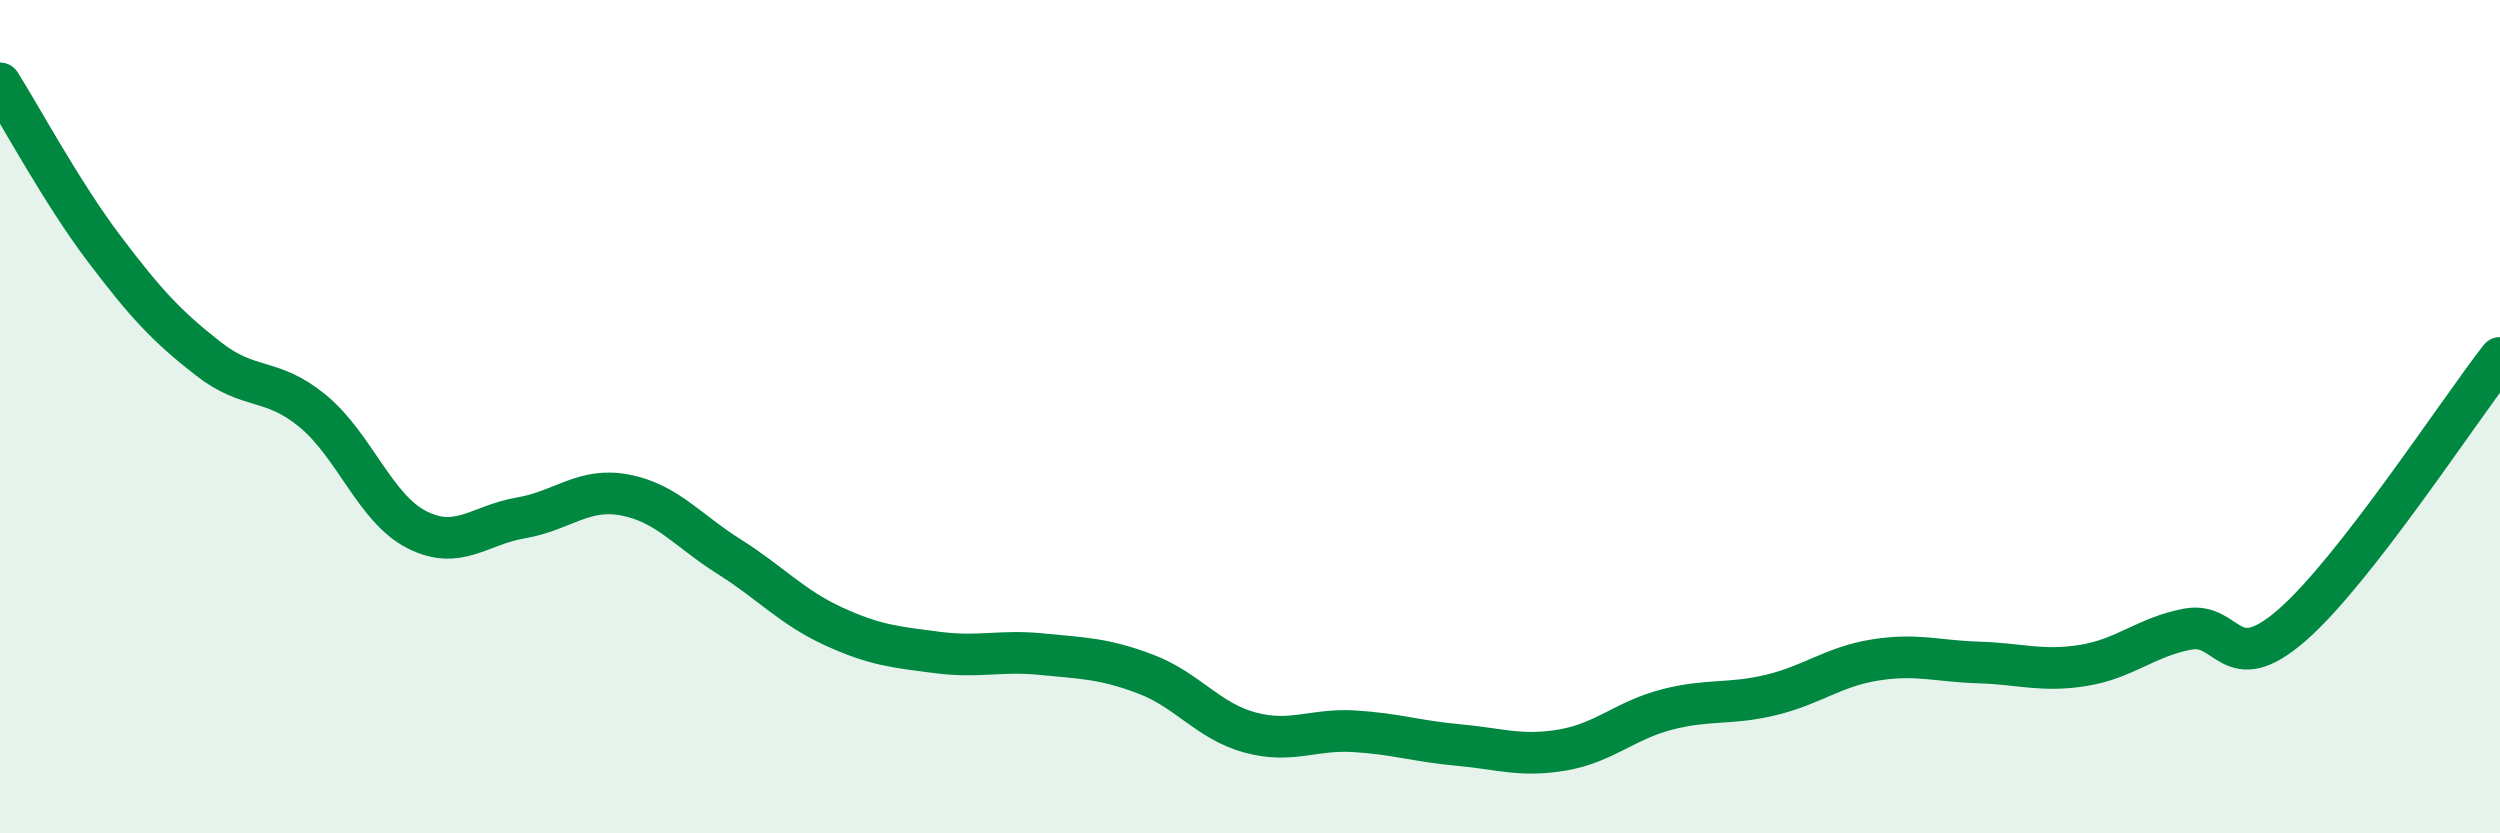
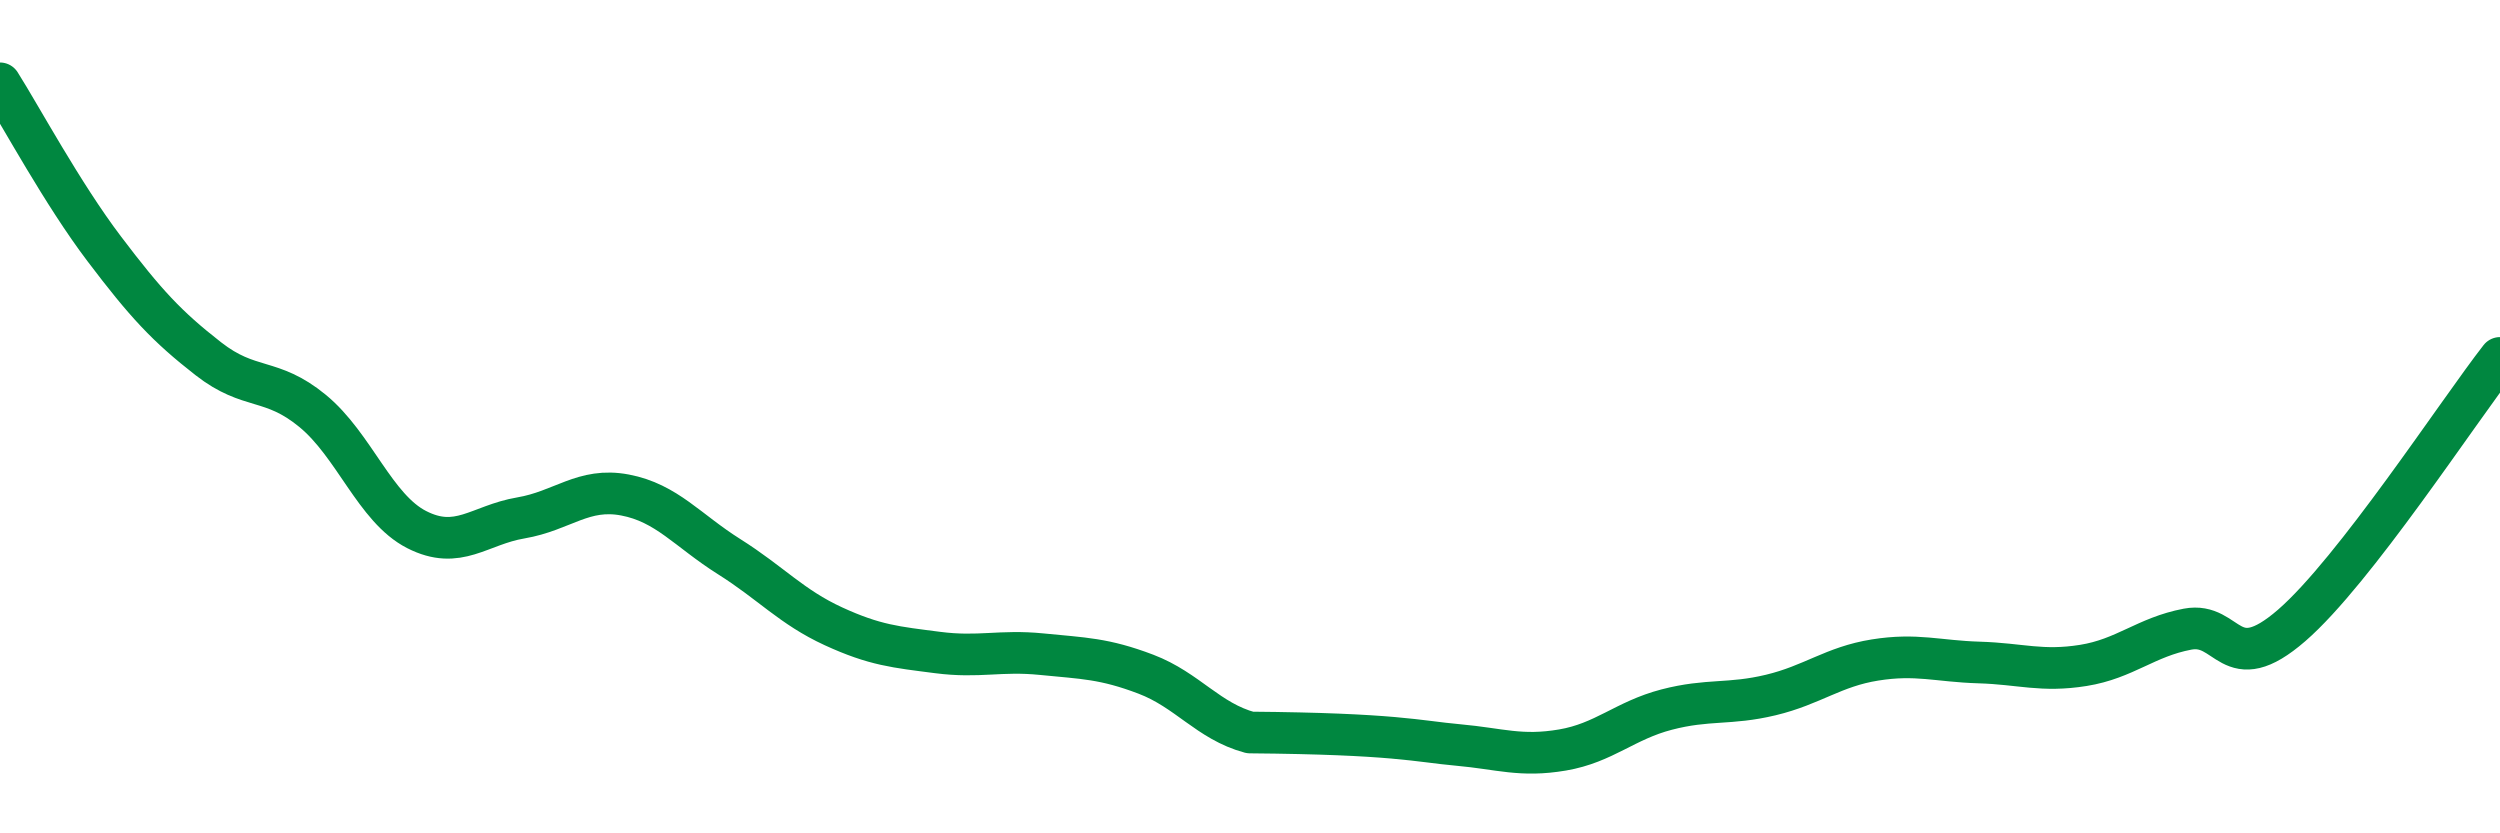
<svg xmlns="http://www.w3.org/2000/svg" width="60" height="20" viewBox="0 0 60 20">
-   <path d="M 0,2 C 0.5,2.79 1.5,4.65 2.5,5.97 C 3.5,7.29 4,7.83 5,8.61 C 6,9.39 6.5,9.04 7.5,9.86 C 8.5,10.68 9,12.2 10,12.71 C 11,13.22 11.5,12.6 12.5,12.43 C 13.5,12.26 14,11.69 15,11.88 C 16,12.07 16.5,12.73 17.5,13.36 C 18.5,13.99 19,14.57 20,15.03 C 21,15.49 21.5,15.53 22.5,15.66 C 23.5,15.79 24,15.6 25,15.7 C 26,15.8 26.5,15.8 27.5,16.18 C 28.5,16.56 29,17.31 30,17.58 C 31,17.85 31.5,17.49 32.5,17.55 C 33.5,17.61 34,17.79 35,17.88 C 36,17.97 36.5,18.17 37.5,18 C 38.5,17.83 39,17.29 40,17.03 C 41,16.77 41.5,16.92 42.5,16.68 C 43.5,16.44 44,16 45,15.84 C 46,15.68 46.5,15.87 47.5,15.9 C 48.5,15.93 49,16.13 50,15.97 C 51,15.81 51.5,15.29 52.5,15.1 C 53.5,14.91 53.5,16.31 55,15.01 C 56.5,13.71 59,9.87 60,8.59L60 20L0 20Z" fill="#008740" opacity="0.1" stroke-linecap="round" stroke-linejoin="round" />
-   <path d="M 0,2 C 0.5,2.79 1.5,4.65 2.5,5.97 C 3.5,7.29 4,7.83 5,8.61 C 6,9.39 6.5,9.04 7.5,9.86 C 8.5,10.68 9,12.2 10,12.71 C 11,13.22 11.5,12.6 12.5,12.43 C 13.5,12.26 14,11.69 15,11.88 C 16,12.07 16.5,12.73 17.5,13.36 C 18.5,13.99 19,14.57 20,15.03 C 21,15.49 21.5,15.53 22.5,15.66 C 23.5,15.79 24,15.6 25,15.7 C 26,15.8 26.5,15.8 27.5,16.18 C 28.5,16.56 29,17.31 30,17.58 C 31,17.85 31.5,17.49 32.5,17.55 C 33.5,17.61 34,17.79 35,17.88 C 36,17.97 36.5,18.17 37.5,18 C 38.5,17.83 39,17.29 40,17.03 C 41,16.77 41.5,16.92 42.5,16.68 C 43.5,16.44 44,16 45,15.84 C 46,15.68 46.5,15.87 47.5,15.9 C 48.5,15.93 49,16.13 50,15.97 C 51,15.81 51.5,15.29 52.5,15.1 C 53.5,14.91 53.5,16.31 55,15.01 C 56.5,13.71 59,9.87 60,8.59" stroke="#008740" stroke-width="1" fill="none" stroke-linecap="round" stroke-linejoin="round" />
+   <path d="M 0,2 C 0.5,2.79 1.5,4.65 2.5,5.97 C 3.5,7.29 4,7.83 5,8.61 C 6,9.39 6.5,9.04 7.5,9.86 C 8.5,10.68 9,12.2 10,12.71 C 11,13.22 11.5,12.6 12.5,12.43 C 13.5,12.26 14,11.69 15,11.88 C 16,12.07 16.5,12.73 17.5,13.36 C 18.5,13.99 19,14.57 20,15.03 C 21,15.49 21.5,15.53 22.5,15.66 C 23.5,15.79 24,15.6 25,15.7 C 26,15.8 26.5,15.8 27.5,16.18 C 28.5,16.56 29,17.31 30,17.58 C 33.5,17.61 34,17.79 35,17.88 C 36,17.97 36.5,18.17 37.5,18 C 38.5,17.83 39,17.29 40,17.03 C 41,16.77 41.5,16.92 42.5,16.68 C 43.5,16.44 44,16 45,15.84 C 46,15.68 46.5,15.87 47.5,15.9 C 48.5,15.93 49,16.13 50,15.97 C 51,15.81 51.5,15.29 52.5,15.1 C 53.5,14.91 53.5,16.31 55,15.01 C 56.5,13.71 59,9.87 60,8.59" stroke="#008740" stroke-width="1" fill="none" stroke-linecap="round" stroke-linejoin="round" />
</svg>